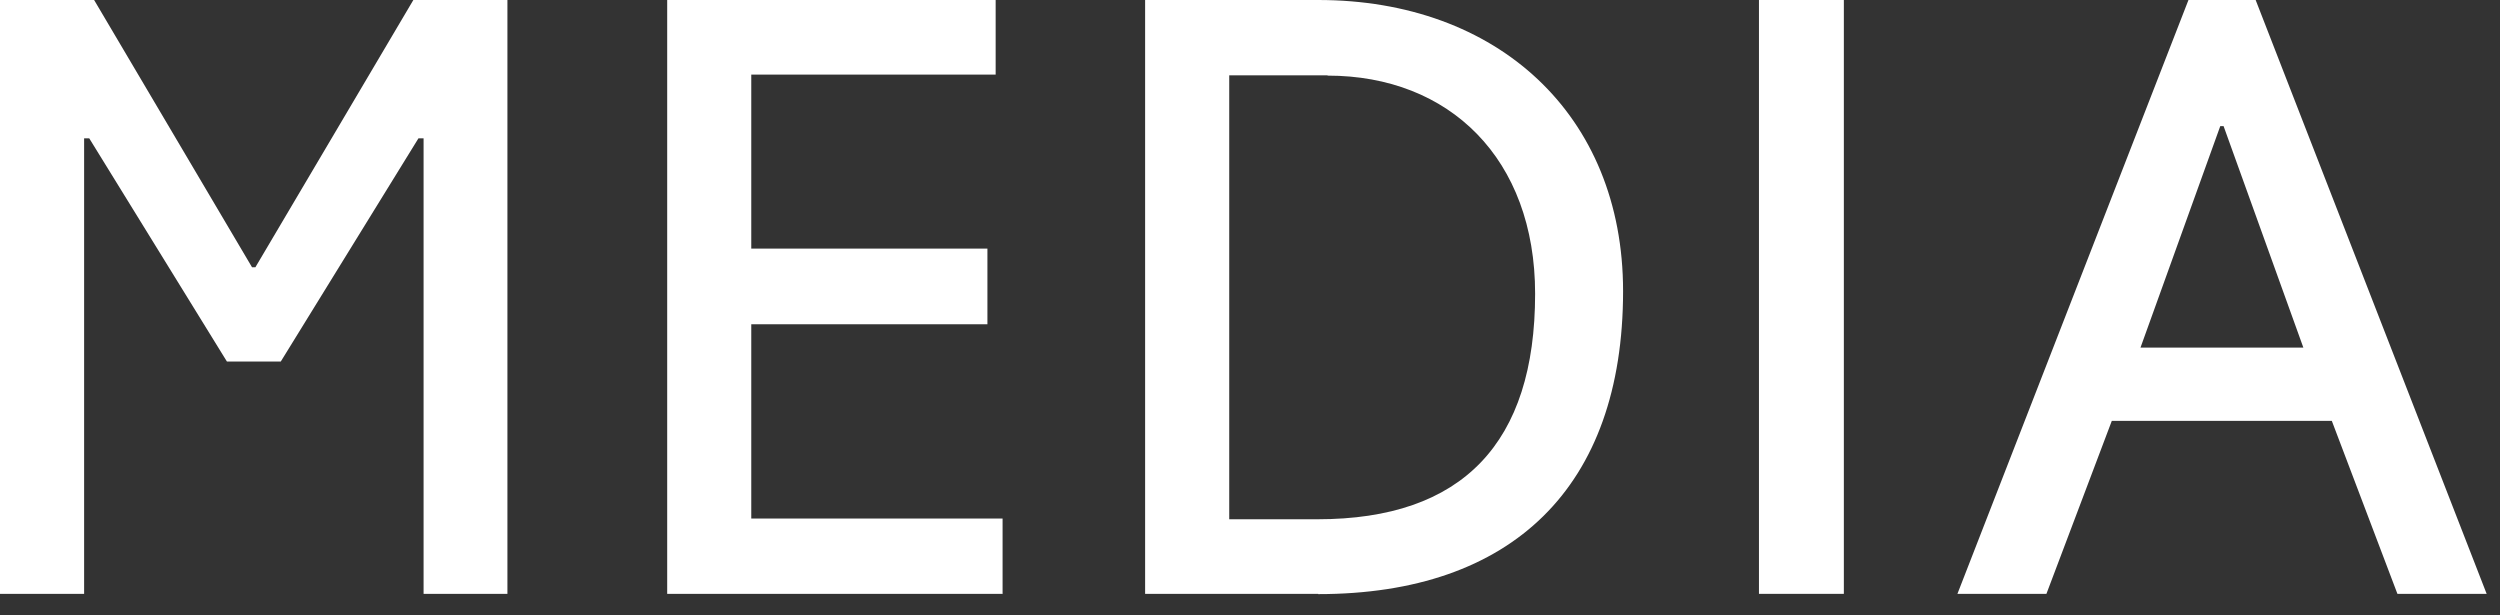
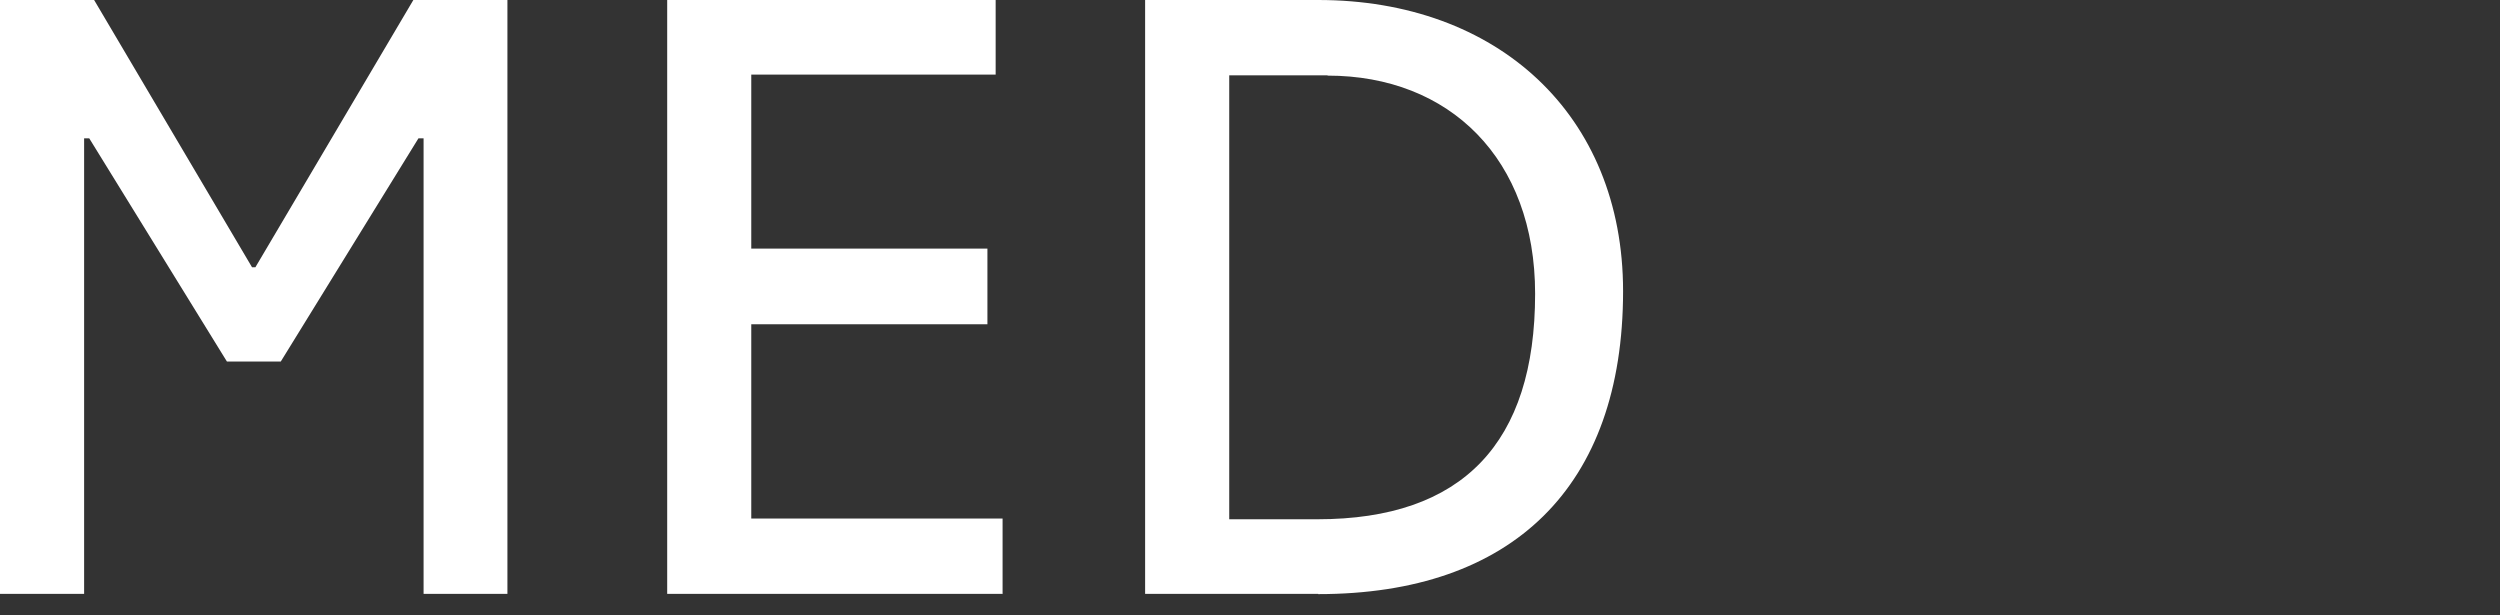
<svg xmlns="http://www.w3.org/2000/svg" fill="none" height="100%" overflow="visible" preserveAspectRatio="none" style="display: block;" viewBox="0 0 65 16" width="100%">
  <rect x="0" y="0" width="65" height="16" fill="#333333" stroke="none" />
  <g id="media">
    <path d="M13.2 15.44H11.013V3.596H10.88L7.3 9.4H5.9L2.32 3.596H2.187V15.44H0V0H2.447L6.553 6.949H6.64L10.747 0H13.193V15.44H13.2Z" fill="white" id="Vector" />
    <path d="M26.06 15.44H17.347V0H25.887V1.939H19.533V6.464H25.673V8.431H19.533V13.481H26.067V15.447L26.06 15.44Z" fill="white" id="Vector_2" />
    <path d="M34.273 15.44H29.773V0H34.273C38.927 0 42.2 2.976 42.2 7.569C42.2 12.666 39.313 15.447 34.273 15.447V15.44ZM34.513 1.959H31.96V13.501H34.253C38.033 13.501 39.913 11.514 39.913 7.636C39.913 4.128 37.687 1.966 34.52 1.966L34.513 1.959Z" fill="white" id="Vector_3" />
-     <path d="M47.94 15.44H45.733V0H47.94V15.44Z" fill="white" id="Vector_4" />
-     <path d="M64.647 15.44H62.333L60.627 10.942H54.907L53.207 15.44H50.893L56.9 0H58.647L64.653 15.44H64.647ZM59.887 9.037L57.813 3.279H57.727L55.653 9.037H59.887Z" fill="white" id="Vector_5" />
  </g>
</svg>